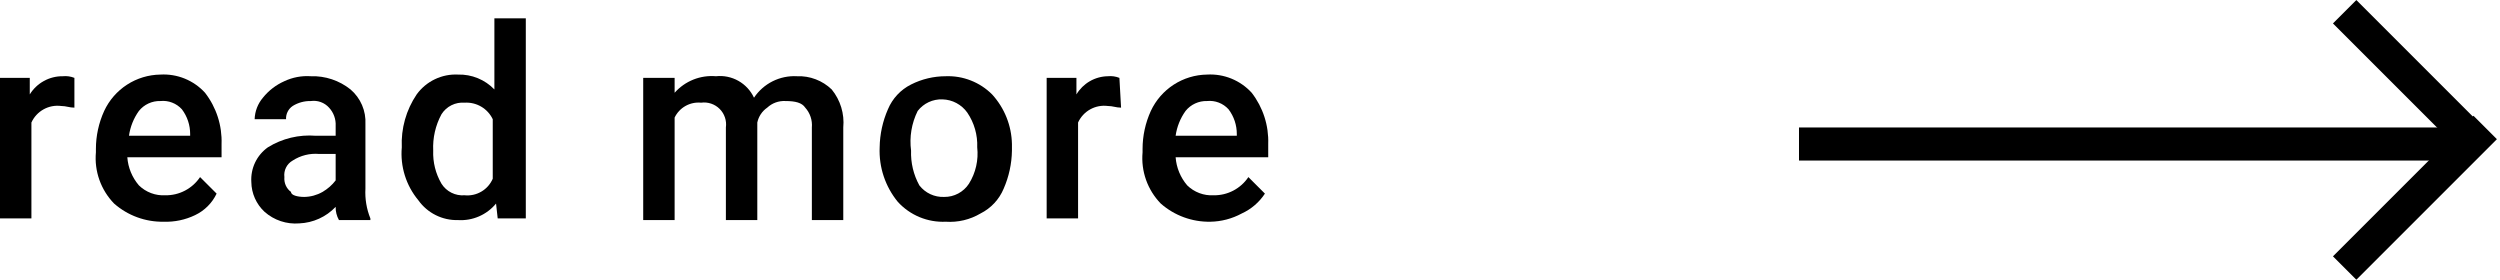
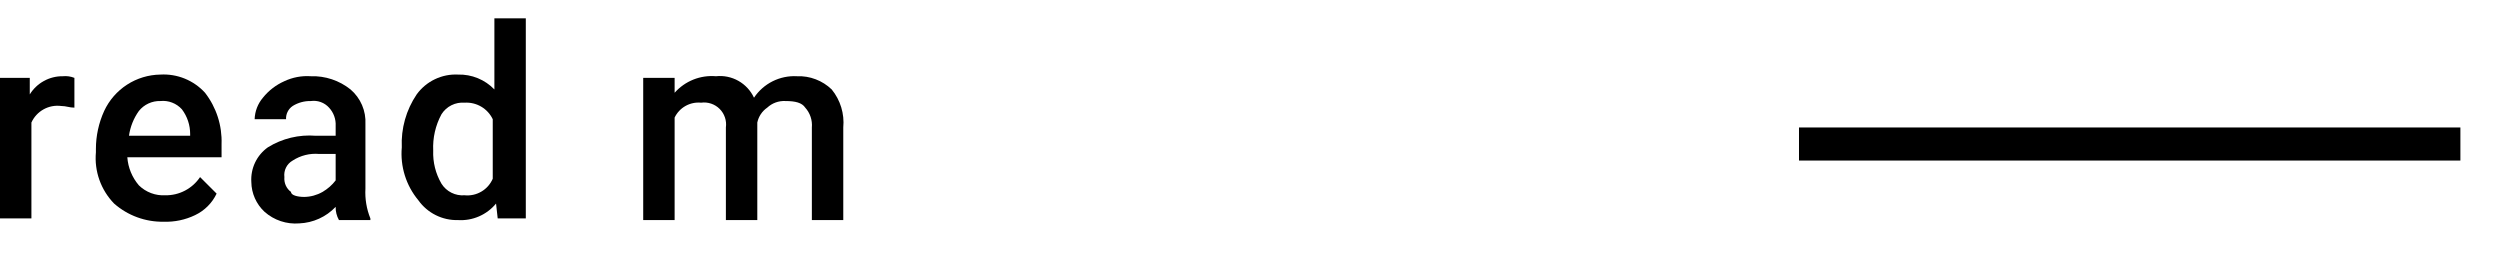
<svg xmlns="http://www.w3.org/2000/svg" width="152" height="17" viewBox="0 0 152 17" fill="none">
  <g clip-path="url(#clip0_1_14)">
    <path d="M109.379 8.756H149.592" stroke="black" stroke-width="2.011" />
-     <path d="M142.555 0.714L150.597 8.756" stroke="black" stroke-width="2.011" />
-     <path d="M142.555 16.296L151.1 7.751" stroke="black" stroke-width="2.011" />
    <path d="M4.524 6.545C4.222 6.545 4.021 6.444 3.72 6.444C3.35 6.396 2.975 6.467 2.649 6.648C2.323 6.829 2.064 7.11 1.91 7.449V13.28H0V4.735H1.81V5.74C2.021 5.398 2.317 5.117 2.67 4.923C3.022 4.729 3.418 4.63 3.82 4.635C4.059 4.611 4.301 4.645 4.524 4.735V6.545Z" fill="black" />
    <path d="M9.953 13.481C8.845 13.501 7.769 13.107 6.937 12.376C6.539 11.966 6.234 11.476 6.043 10.938C5.852 10.4 5.78 9.827 5.831 9.259V9.058C5.831 8.26 6.003 7.472 6.334 6.746C6.638 6.093 7.12 5.539 7.724 5.148C8.329 4.757 9.032 4.544 9.752 4.534C10.258 4.505 10.764 4.589 11.234 4.78C11.703 4.972 12.124 5.265 12.466 5.64C13.155 6.529 13.511 7.632 13.471 8.756V9.561H7.741C7.787 10.191 8.033 10.79 8.445 11.27C8.656 11.477 8.908 11.637 9.185 11.741C9.462 11.845 9.758 11.89 10.053 11.873C10.47 11.879 10.881 11.782 11.249 11.588C11.618 11.395 11.933 11.113 12.164 10.767L13.17 11.772C12.898 12.345 12.436 12.807 11.863 13.079C11.268 13.366 10.613 13.504 9.953 13.481ZM9.752 6.143C9.502 6.135 9.254 6.186 9.027 6.291C8.801 6.395 8.601 6.551 8.445 6.746C8.125 7.192 7.918 7.71 7.842 8.254H11.561V8.153C11.564 7.609 11.387 7.079 11.059 6.645C10.896 6.465 10.692 6.325 10.465 6.238C10.238 6.15 9.994 6.118 9.752 6.143V6.143Z" fill="black" />
    <path d="M20.609 13.381C20.471 13.136 20.401 12.858 20.408 12.577C19.83 13.187 19.036 13.548 18.196 13.582C17.815 13.613 17.432 13.567 17.069 13.446C16.706 13.325 16.371 13.132 16.085 12.878C15.835 12.647 15.636 12.367 15.497 12.056C15.359 11.745 15.285 11.409 15.281 11.069C15.255 10.66 15.334 10.252 15.509 9.882C15.685 9.513 15.953 9.195 16.286 8.957C17.158 8.418 18.18 8.172 19.202 8.254H20.408V7.651C20.419 7.449 20.388 7.247 20.319 7.057C20.25 6.867 20.144 6.693 20.006 6.545C19.868 6.392 19.696 6.276 19.503 6.206C19.31 6.136 19.103 6.114 18.9 6.143C18.51 6.134 18.126 6.238 17.794 6.444C17.664 6.532 17.558 6.653 17.488 6.793C17.417 6.934 17.384 7.091 17.392 7.248H15.482C15.497 6.768 15.674 6.308 15.985 5.941C16.333 5.506 16.781 5.161 17.291 4.936C17.793 4.7 18.347 4.596 18.9 4.635C19.774 4.606 20.63 4.892 21.313 5.439C21.616 5.698 21.855 6.023 22.012 6.389C22.169 6.755 22.239 7.152 22.218 7.55V11.471C22.184 12.089 22.287 12.707 22.519 13.28V13.381H20.609ZM18.498 11.973C18.886 11.968 19.267 11.864 19.604 11.672C19.916 11.493 20.189 11.254 20.408 10.968V9.36H19.403C18.837 9.311 18.271 9.452 17.794 9.762C17.62 9.86 17.479 10.008 17.389 10.188C17.3 10.367 17.266 10.568 17.291 10.767C17.275 10.94 17.303 11.114 17.373 11.272C17.444 11.431 17.554 11.569 17.694 11.672C17.694 11.873 18.096 11.973 18.498 11.973V11.973Z" fill="black" />
    <path d="M24.429 8.957C24.376 7.816 24.693 6.687 25.334 5.74C25.62 5.346 25.999 5.029 26.438 4.819C26.877 4.608 27.361 4.51 27.847 4.534C28.259 4.523 28.668 4.597 29.049 4.753C29.43 4.909 29.774 5.142 30.059 5.439V1.116H31.969V13.28H30.26L30.16 12.376C29.881 12.714 29.526 12.981 29.124 13.156C28.722 13.331 28.285 13.408 27.847 13.381C27.377 13.393 26.911 13.29 26.49 13.079C26.069 12.869 25.707 12.558 25.435 12.175C24.688 11.277 24.327 10.12 24.429 8.957V8.957ZM26.339 9.158C26.312 9.863 26.486 10.56 26.842 11.169C26.99 11.404 27.199 11.594 27.448 11.718C27.696 11.842 27.973 11.895 28.25 11.873C28.604 11.908 28.961 11.83 29.268 11.649C29.576 11.469 29.817 11.195 29.959 10.867V7.248C29.807 6.929 29.563 6.663 29.258 6.484C28.953 6.305 28.602 6.221 28.25 6.243C27.973 6.221 27.696 6.274 27.448 6.398C27.199 6.522 26.99 6.712 26.842 6.947C26.476 7.624 26.302 8.389 26.339 9.158Z" fill="black" />
    <path d="M41.017 4.735V5.64C41.329 5.288 41.718 5.014 42.155 4.839C42.591 4.665 43.062 4.595 43.531 4.635C44.004 4.584 44.482 4.683 44.896 4.917C45.311 5.151 45.642 5.51 45.843 5.941C46.127 5.515 46.518 5.17 46.976 4.941C47.434 4.712 47.945 4.606 48.456 4.635C48.844 4.619 49.232 4.682 49.594 4.821C49.957 4.959 50.288 5.169 50.568 5.439C51.097 6.087 51.35 6.918 51.271 7.751V13.381H49.361V7.751C49.38 7.533 49.355 7.314 49.285 7.106C49.216 6.899 49.105 6.708 48.959 6.545C48.758 6.243 48.356 6.143 47.753 6.143C47.551 6.132 47.349 6.162 47.159 6.231C46.969 6.3 46.795 6.407 46.647 6.545C46.337 6.758 46.122 7.082 46.044 7.449V13.381H44.134V7.751C44.162 7.546 44.143 7.338 44.077 7.142C44.011 6.946 43.901 6.768 43.755 6.622C43.609 6.476 43.431 6.366 43.235 6.3C43.039 6.234 42.83 6.215 42.626 6.243C42.297 6.211 41.967 6.28 41.679 6.442C41.391 6.604 41.16 6.85 41.017 7.148V13.381H39.107V4.735H41.017Z" fill="black" />
-     <path d="M53.483 8.957C53.495 8.161 53.666 7.375 53.986 6.645C54.259 5.99 54.758 5.455 55.393 5.137C56.048 4.806 56.771 4.634 57.504 4.635C58.025 4.615 58.543 4.703 59.027 4.894C59.512 5.084 59.952 5.372 60.319 5.74C61.075 6.566 61.503 7.638 61.526 8.756V9.158C61.514 9.955 61.343 10.741 61.023 11.471C60.75 12.126 60.251 12.661 59.616 12.979C58.979 13.356 58.243 13.531 57.504 13.481C56.96 13.506 56.416 13.411 55.913 13.203C55.409 12.994 54.957 12.678 54.589 12.275C53.824 11.343 53.43 10.162 53.483 8.957V8.957ZM55.393 9.158C55.367 9.895 55.541 10.624 55.896 11.27C56.073 11.499 56.302 11.683 56.564 11.805C56.827 11.928 57.115 11.985 57.404 11.973C57.703 11.978 57.998 11.906 58.261 11.765C58.525 11.625 58.749 11.42 58.912 11.169C59.324 10.51 59.501 9.73 59.415 8.957C59.445 8.207 59.234 7.467 58.811 6.846C58.64 6.604 58.414 6.406 58.152 6.266C57.891 6.126 57.6 6.05 57.303 6.042C57.014 6.03 56.726 6.088 56.464 6.21C56.201 6.333 55.972 6.516 55.795 6.746C55.424 7.492 55.284 8.332 55.393 9.158V9.158Z" fill="black" />
-     <path d="M68.161 6.545C67.859 6.545 67.658 6.444 67.357 6.444C66.987 6.396 66.612 6.467 66.286 6.648C65.96 6.829 65.701 7.11 65.547 7.449V13.28H63.637V4.735H65.447V5.74C65.645 5.409 65.924 5.133 66.258 4.94C66.592 4.746 66.971 4.641 67.357 4.635C67.596 4.611 67.837 4.645 68.06 4.735L68.161 6.545Z" fill="black" />
-     <path d="M73.59 13.481C72.482 13.501 71.406 13.107 70.574 12.376C70.176 11.966 69.871 11.476 69.68 10.938C69.489 10.4 69.417 9.827 69.468 9.259V9.058C69.468 8.26 69.64 7.472 69.97 6.746C70.275 6.093 70.757 5.539 71.361 5.148C71.966 4.757 72.668 4.544 73.388 4.534C73.895 4.505 74.401 4.589 74.871 4.78C75.34 4.972 75.761 5.265 76.103 5.64C76.792 6.529 77.147 7.632 77.108 8.756V9.561H71.478C71.524 10.191 71.771 10.79 72.182 11.27C72.393 11.477 72.646 11.637 72.923 11.741C73.2 11.845 73.495 11.89 73.791 11.873C74.207 11.879 74.618 11.782 74.987 11.588C75.356 11.395 75.67 11.113 75.902 10.767L76.907 11.772C76.561 12.299 76.073 12.717 75.5 12.979C74.913 13.297 74.257 13.47 73.59 13.481ZM73.388 6.143C73.139 6.135 72.891 6.186 72.664 6.291C72.438 6.395 72.238 6.551 72.082 6.746C71.762 7.192 71.555 7.71 71.478 8.254H75.198V8.153C75.201 7.609 75.024 7.079 74.695 6.645C74.532 6.465 74.329 6.325 74.102 6.238C73.875 6.15 73.63 6.118 73.388 6.143Z" fill="black" />
  </g>
  <defs>
    <clipPath id="clip0_1_14">
      <rect width="151.814" height="17" fill="white" />
    </clipPath>
  </defs>
</svg>